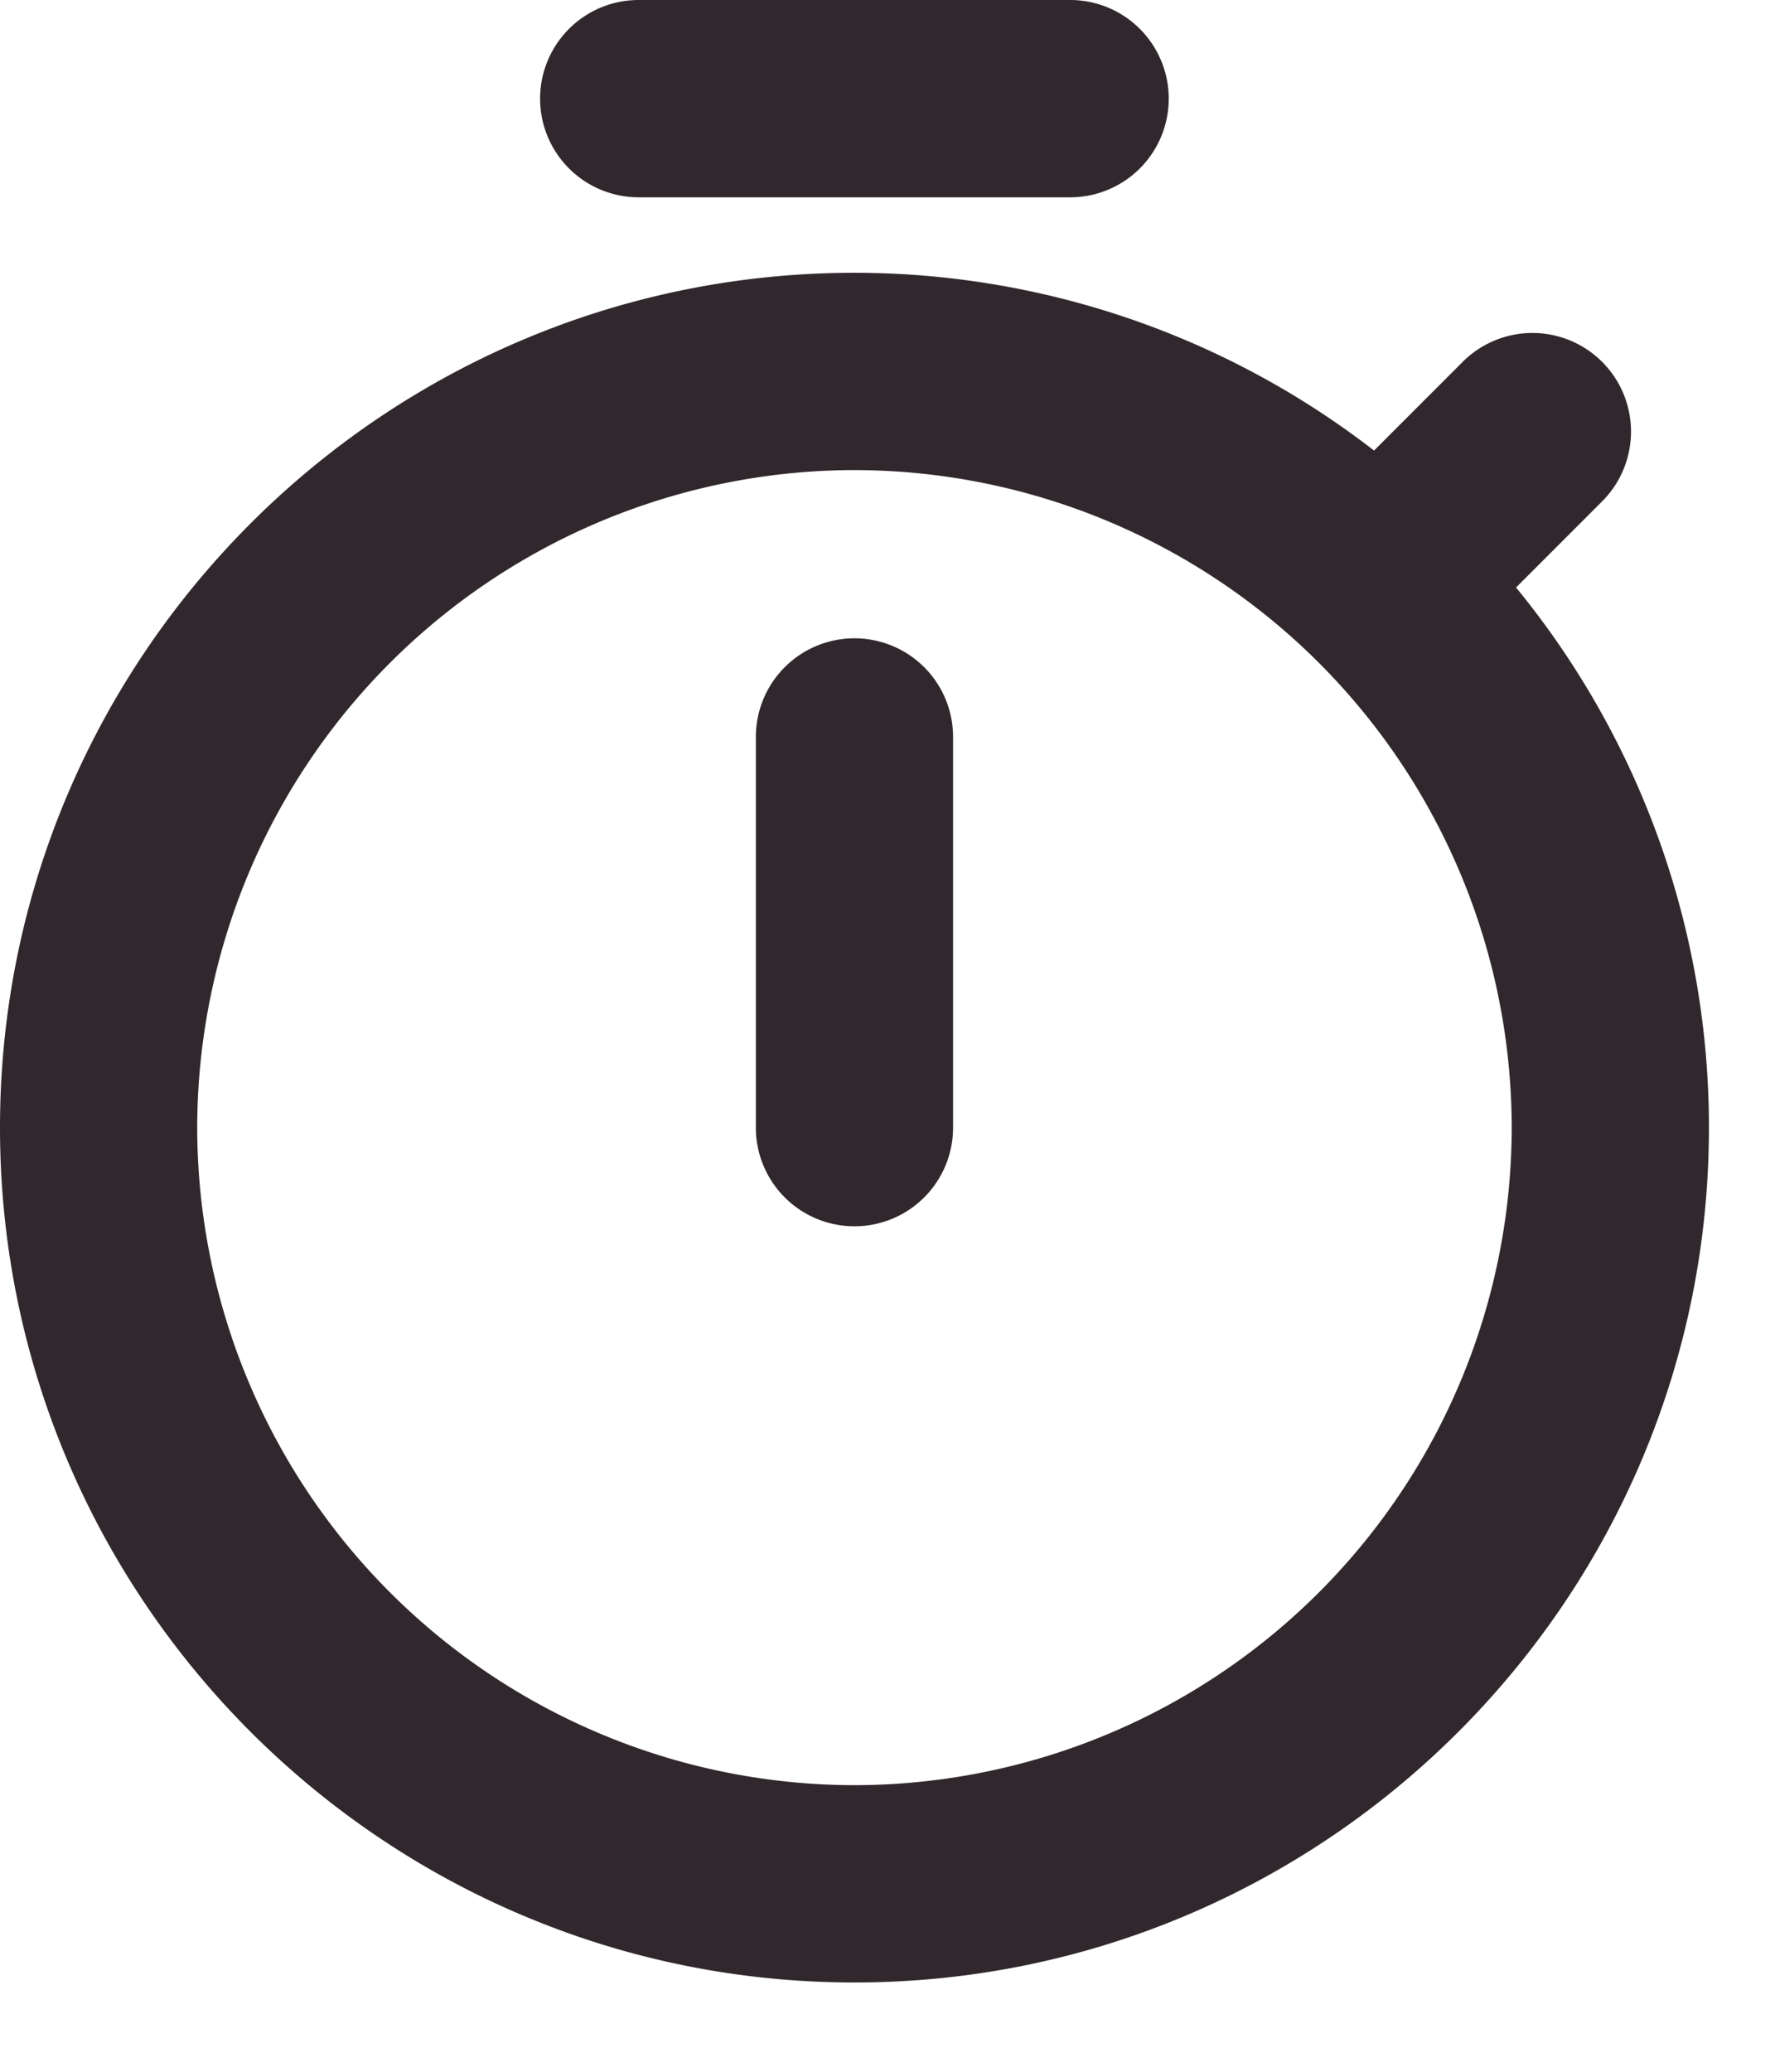
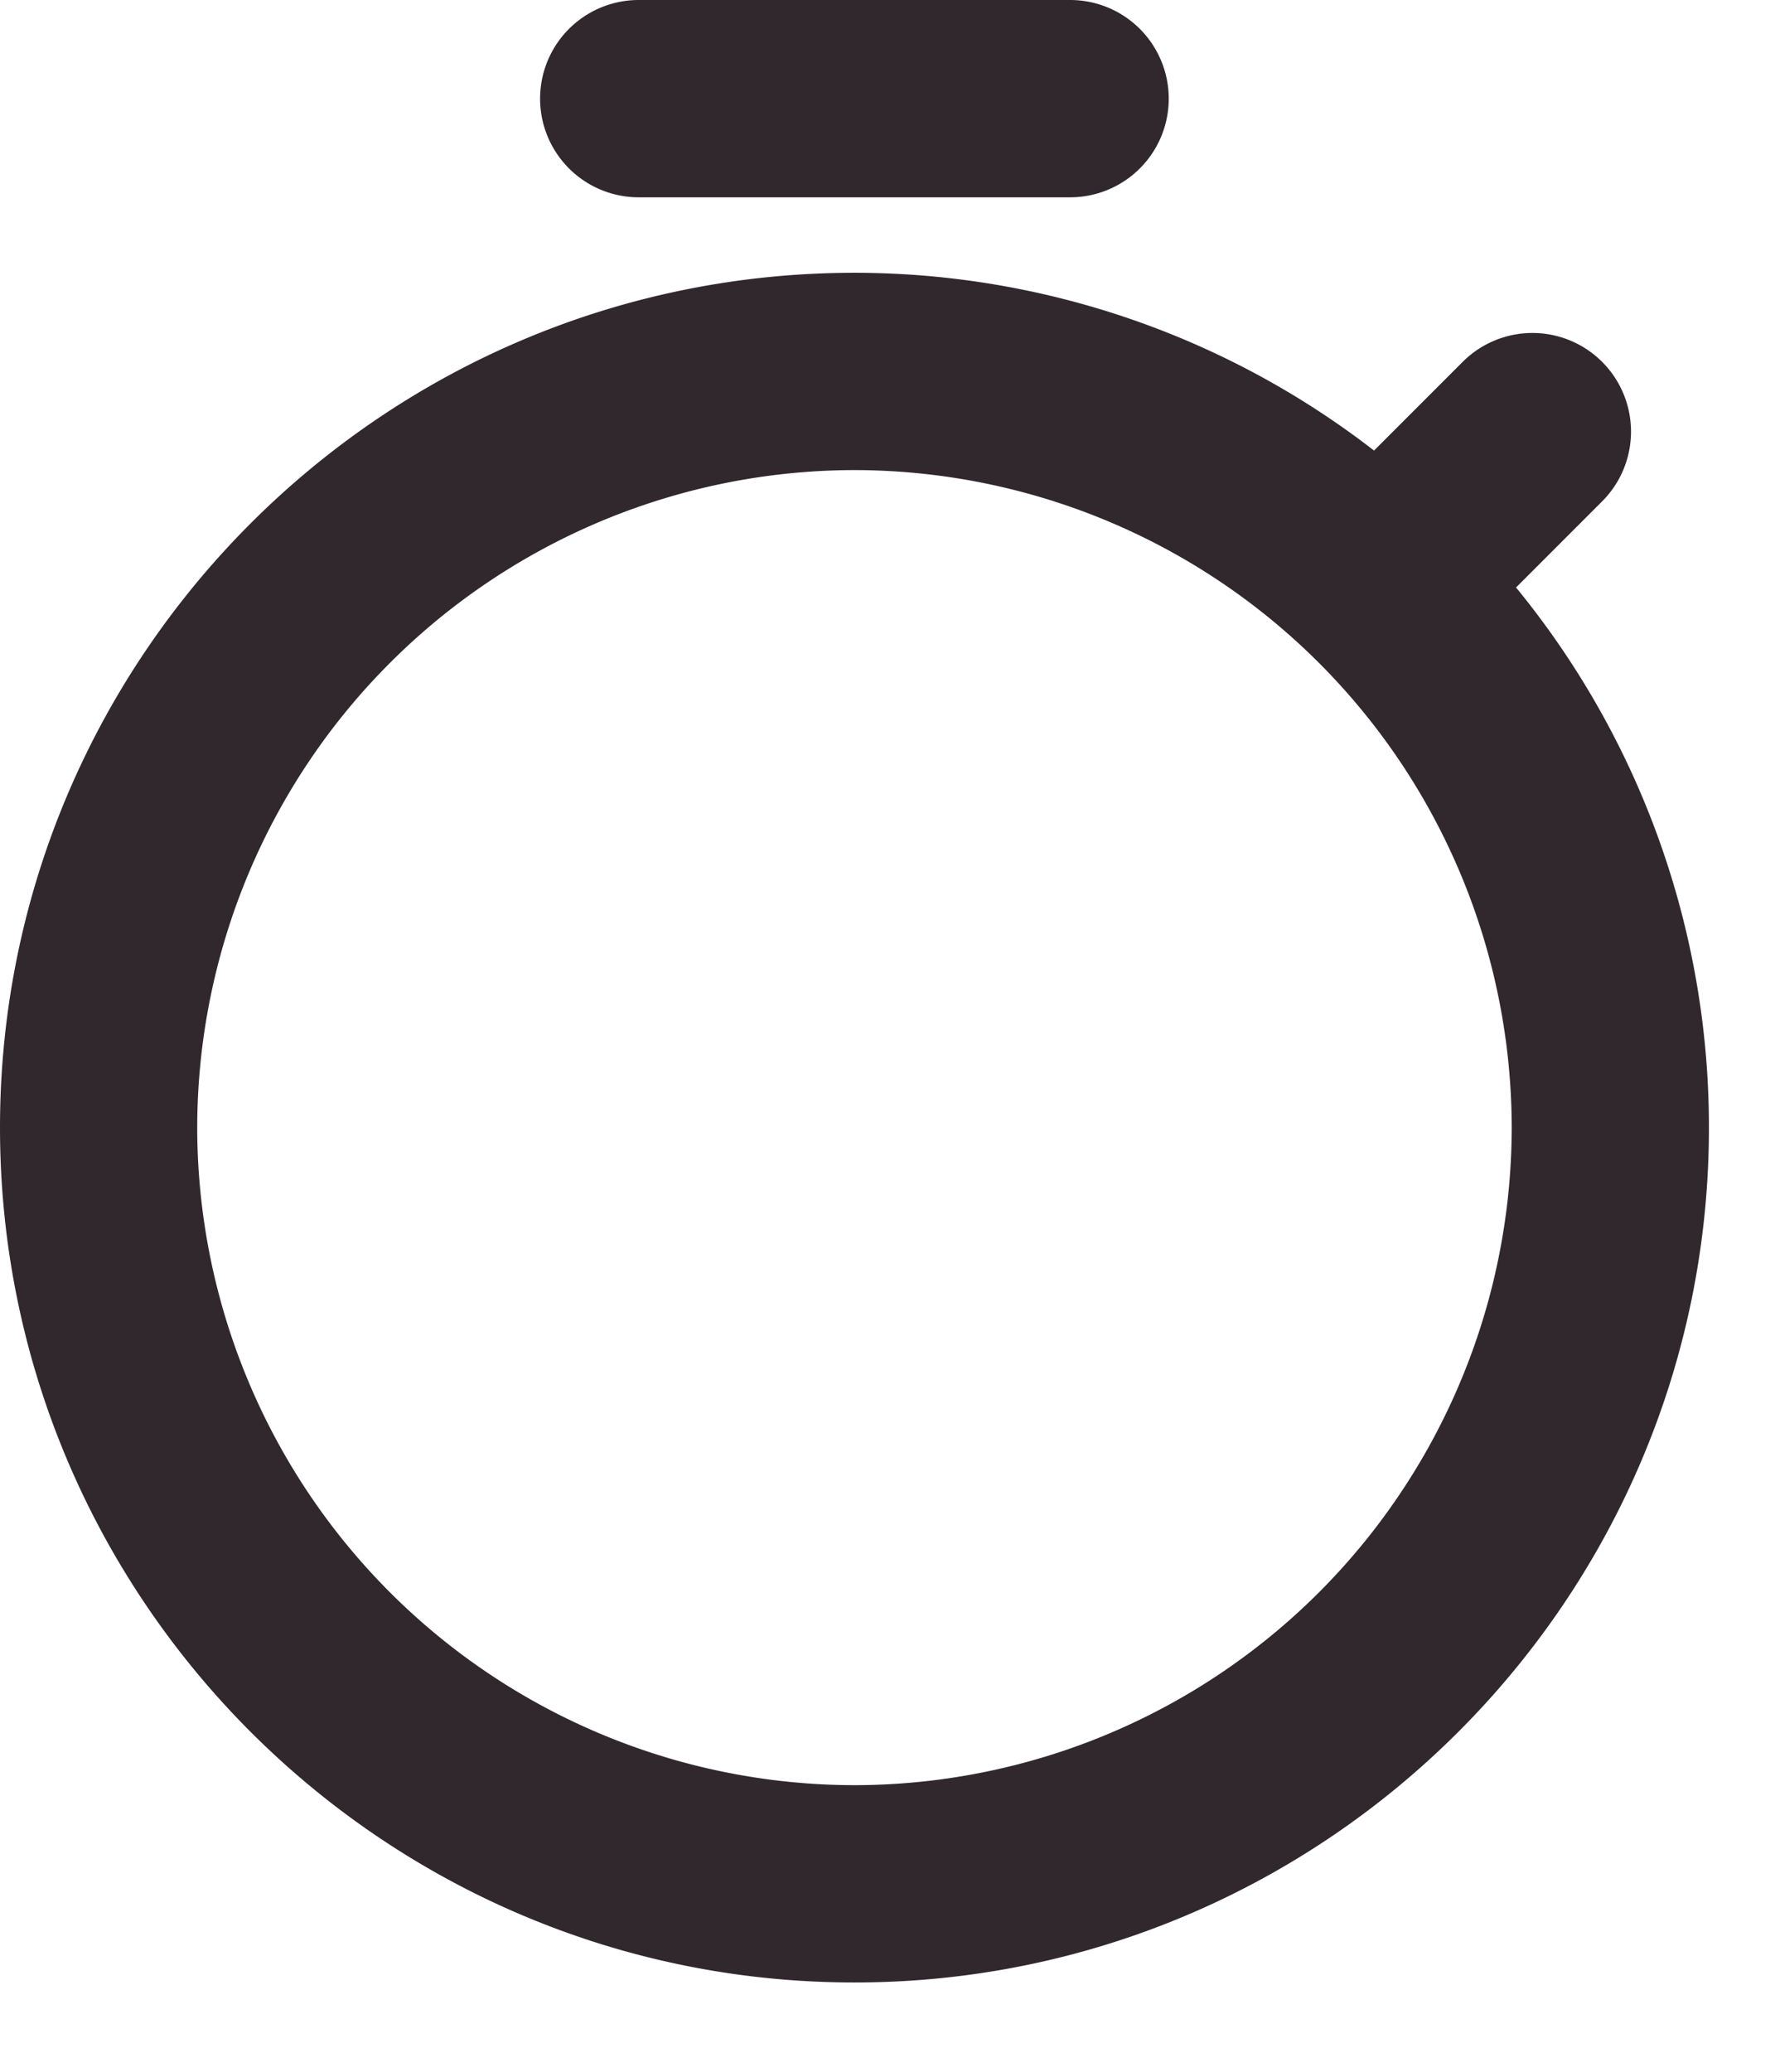
<svg xmlns="http://www.w3.org/2000/svg" width="18" height="21" viewBox="0 0 18 21">
  <g fill="#31282D" fill-rule="evenodd">
    <path d="M6.478 2h4.374a1 1 0 0 0 0-2H6.477a1 1 0 0 0 0 2M8.665 18.095A6.673 6.673 0 0 1 2 11.43a6.673 6.673 0 0 1 6.665-6.665 6.673 6.673 0 0 1 6.665 6.665 6.673 6.673 0 0 1-6.665 6.665m6.709-12.14l.873-.873a.999.999 0 1 0-1.414-1.414l-.899.899a8.612 8.612 0 0 0-5.269-1.802C3.887 2.765 0 6.653 0 11.43c0 4.778 3.887 8.665 8.665 8.665 4.778 0 8.665-3.887 8.665-8.665a8.625 8.625 0 0 0-1.956-5.475" fill="#31282D" />
-     <path d="M8.665 6.47a1 1 0 0 0-1 1v3.96a1 1 0 1 0 2 0V7.47a1 1 0 0 0-1-1" fill="#31282D" />
  </g>
</svg>